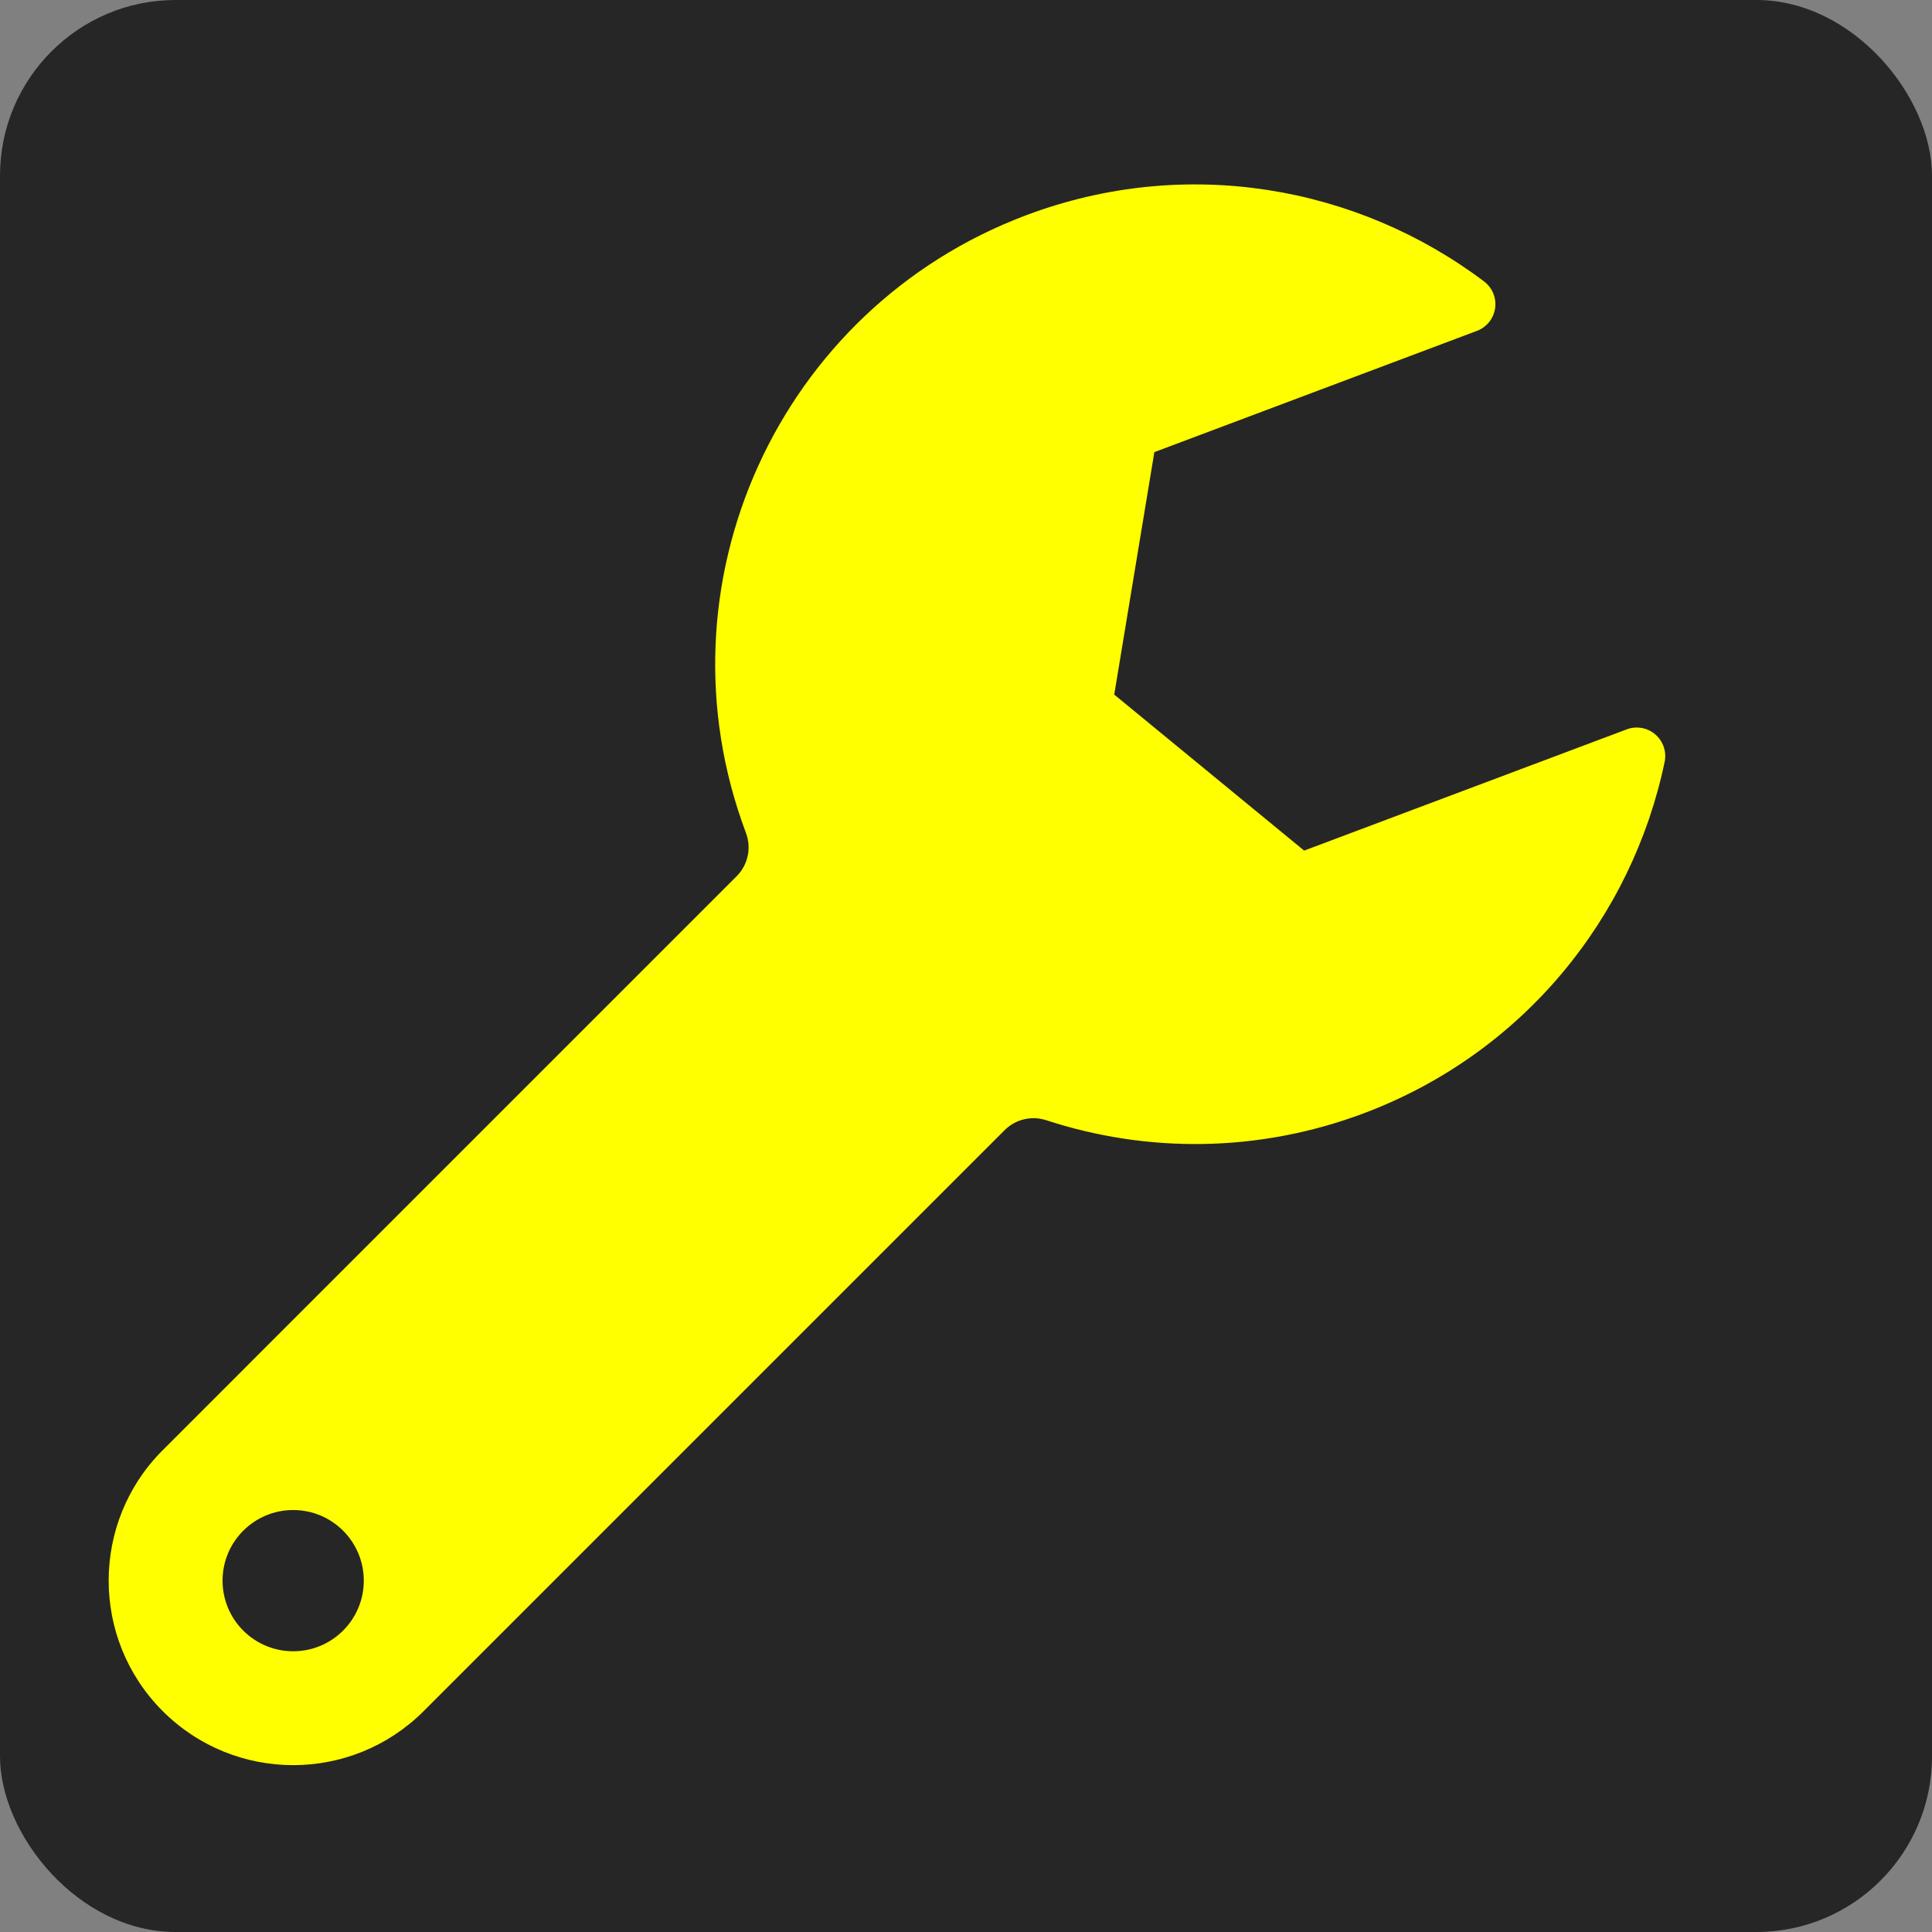
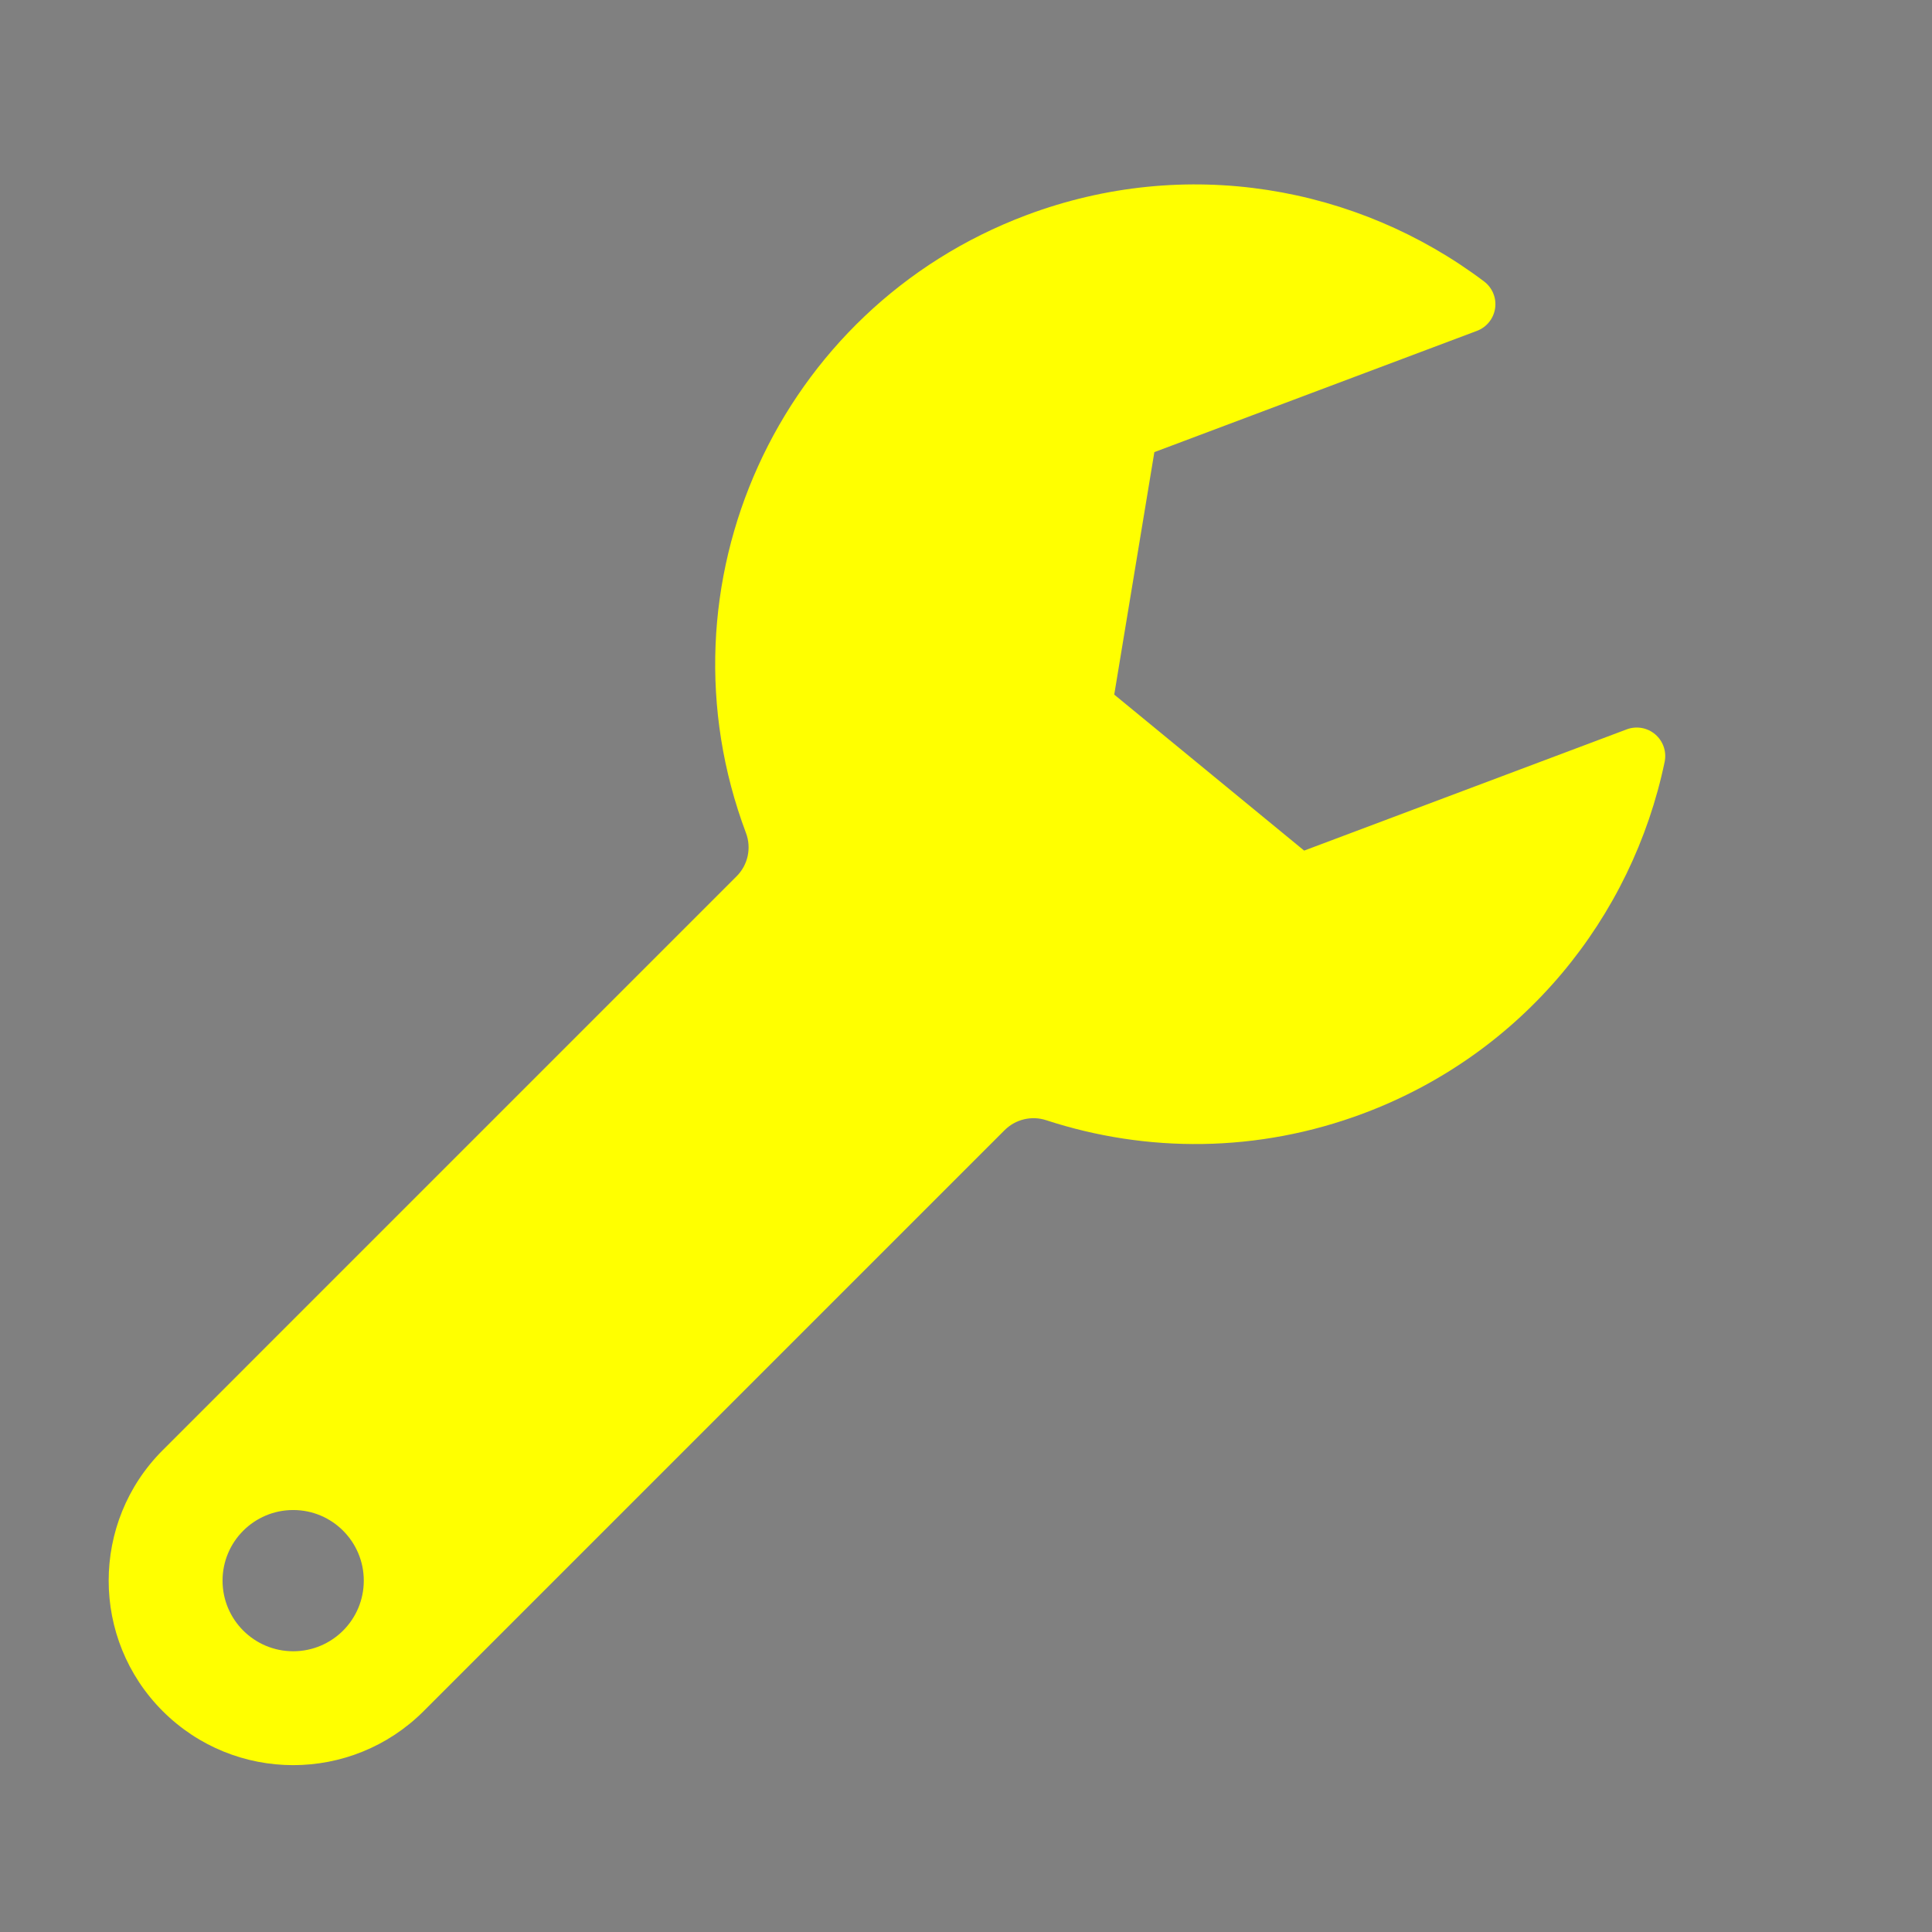
<svg xmlns="http://www.w3.org/2000/svg" height="800px" width="800px" version="1.1" id="Capa_1" viewBox="0 0 220 220" xml:space="preserve">
  <rect x="0" y="0" width="220" height="220" fill="#808080" stroke="none" />
  <g>
-     <rect width="100%" height="100%" fill="#262626" rx="20" ry="20" />
    <g transform="translate(11, 21) scale(0.9) translate(-784.479, -796)">
      <path fill="#FFFF00" d="M981.692,865.588c-0.999-0.856-2.383-1.102-3.614-0.64l-40.815,15.34l-24.028-19.738l5.076-30.678l40.814-15.342             c1.232-0.463,2.113-1.561,2.301-2.864s-0.352-2.601-1.402-3.392c-16.041-12.092-37.73-15.971-57.925-8.378             c-31.379,11.795-47.251,46.791-35.456,78.168c0.712,1.897,0.25,4.035-1.184,5.469l-72.615,72.616             c-9.116,9.115-9.116,23.898,0,33.015c4.561,4.557,10.534,6.836,16.509,6.836c5.976,0,11.947-2.279,16.508-6.836l73.505-73.505             c1.375-1.375,3.412-1.863,5.261-1.259c12.655,4.142,26.751,4.173,40.184-0.876c20.196-7.593,33.96-24.798,38.064-44.46             C983.143,867.776,982.689,866.445,981.692,865.588z M809.354,981.591c-4.936,0-8.939-3.999-8.939-8.935             c0-4.935,4.003-8.935,8.939-8.935c4.931,0,8.93,4,8.93,8.935C818.284,977.592,814.285,981.591,809.354,981.591z" />
    </g>
  </g>
</svg>